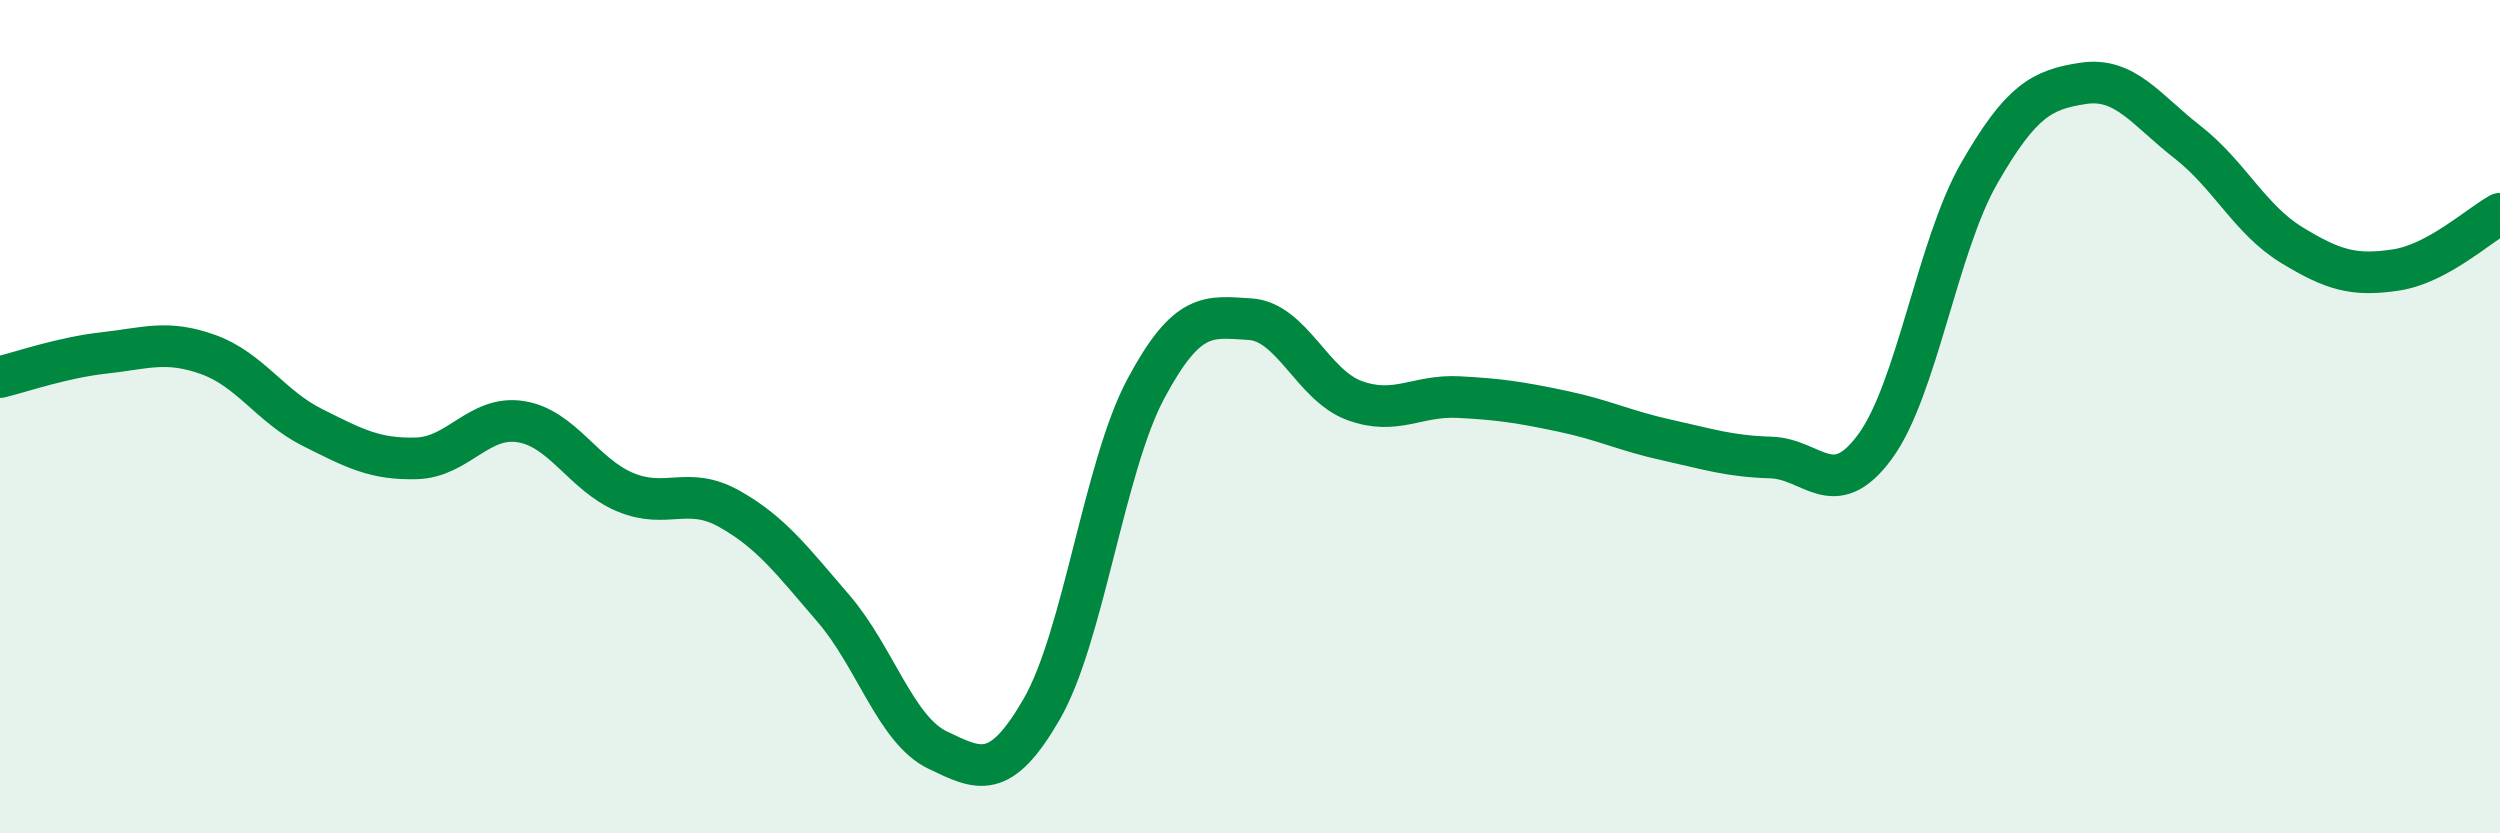
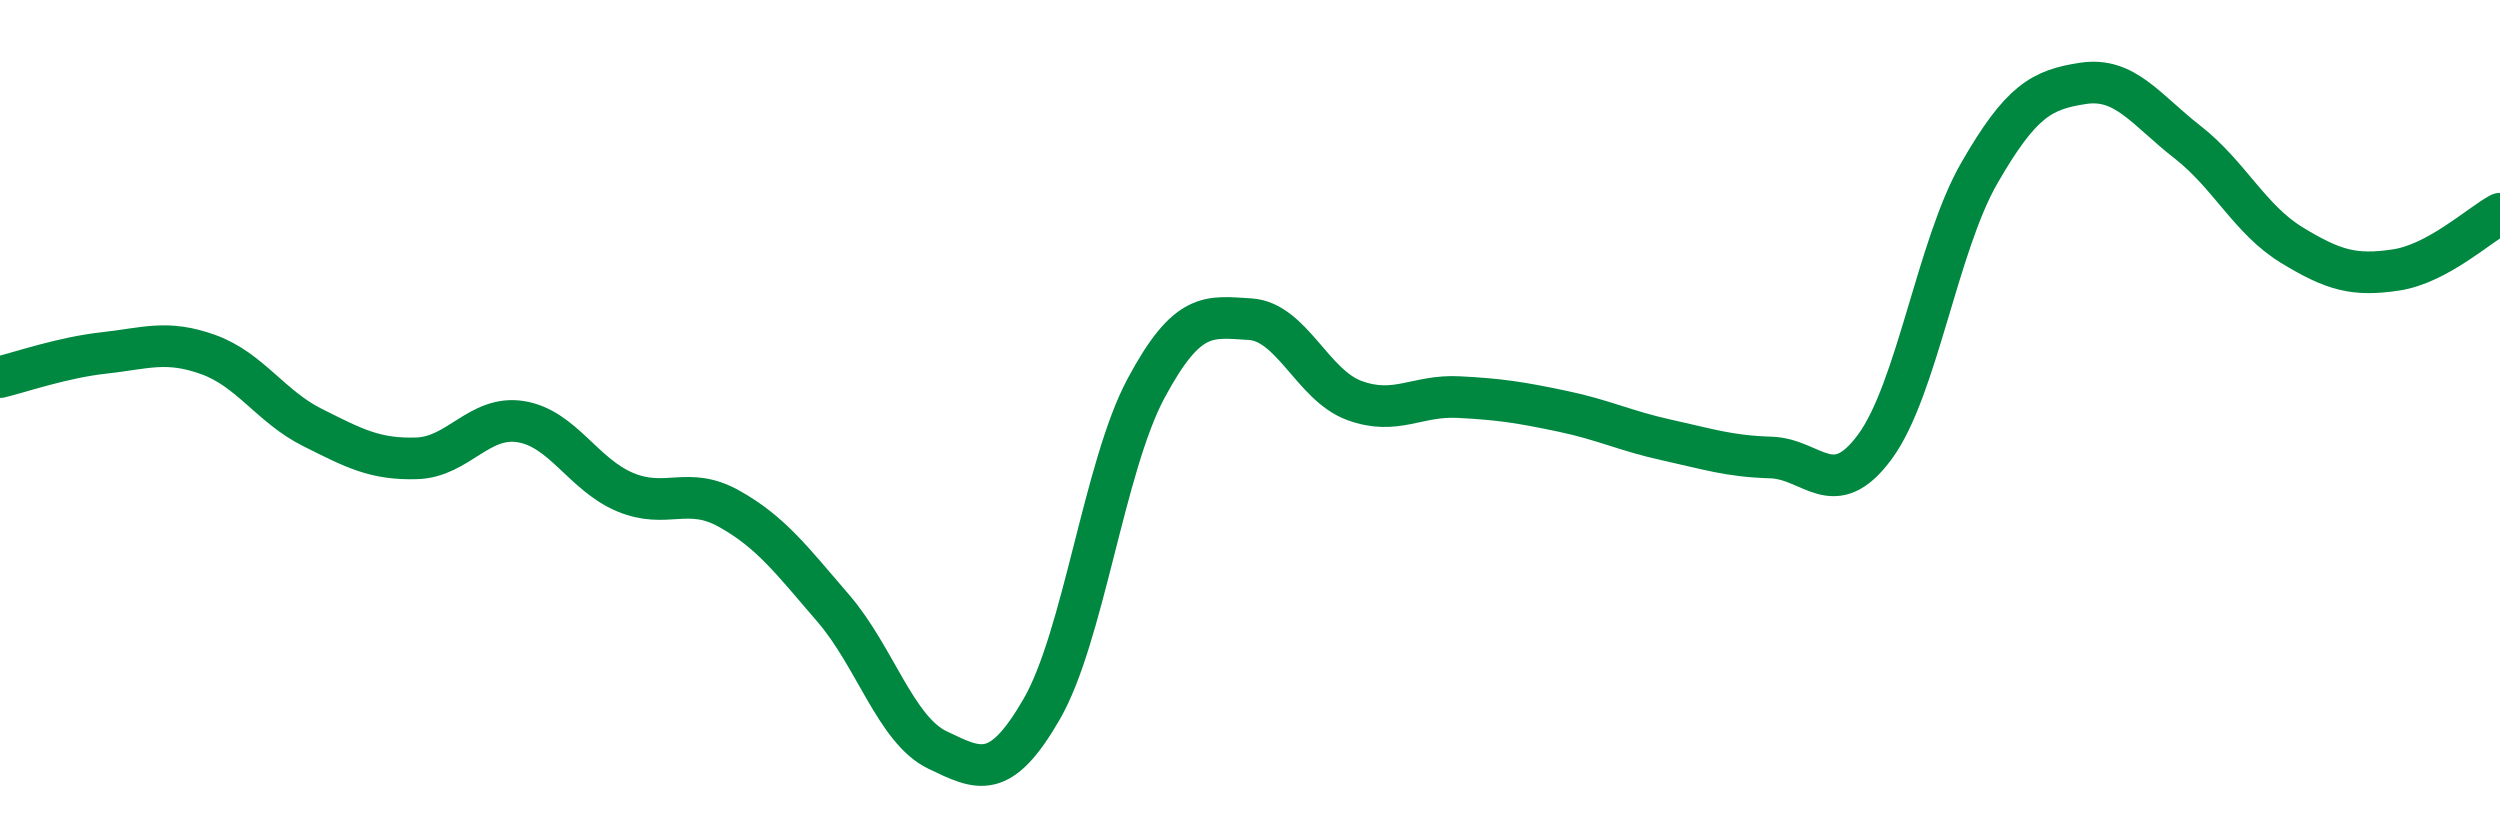
<svg xmlns="http://www.w3.org/2000/svg" width="60" height="20" viewBox="0 0 60 20">
-   <path d="M 0,9.05 C 0.5,8.93 1.5,8.58 2.5,8.47 C 3.5,8.36 4,8.15 5,8.51 C 6,8.87 6.5,9.76 7.5,10.26 C 8.5,10.76 9,11.03 10,11 C 11,10.97 11.5,9.96 12.5,10.12 C 13.5,10.28 14,11.39 15,11.81 C 16,12.23 16.5,11.65 17.5,12.21 C 18.5,12.77 19,13.44 20,14.6 C 21,15.76 21.5,17.52 22.5,18 C 23.5,18.48 24,18.75 25,17.02 C 26,15.29 26.5,11.2 27.5,9.33 C 28.5,7.46 29,7.6 30,7.66 C 31,7.72 31.5,9.24 32.5,9.61 C 33.5,9.98 34,9.48 35,9.53 C 36,9.58 36.5,9.66 37.5,9.87 C 38.5,10.08 39,10.34 40,10.56 C 41,10.78 41.5,10.95 42.5,10.98 C 43.5,11.01 44,12.08 45,10.72 C 46,9.36 46.5,5.9 47.5,4.16 C 48.5,2.42 49,2.15 50,2 C 51,1.85 51.5,2.63 52.5,3.41 C 53.5,4.19 54,5.27 55,5.88 C 56,6.49 56.5,6.63 57.5,6.48 C 58.5,6.33 59.5,5.4 60,5.13L60 20L0 20Z" fill="#008740" opacity="0.1" stroke-linecap="round" stroke-linejoin="round" />
  <path d="M 0,9.05 C 0.5,8.93 1.5,8.58 2.5,8.47 C 3.5,8.36 4,8.15 5,8.51 C 6,8.87 6.5,9.76 7.5,10.26 C 8.5,10.76 9,11.03 10,11 C 11,10.97 11.5,9.96 12.5,10.12 C 13.5,10.28 14,11.39 15,11.81 C 16,12.23 16.5,11.65 17.5,12.21 C 18.5,12.77 19,13.44 20,14.6 C 21,15.76 21.5,17.52 22.5,18 C 23.5,18.48 24,18.75 25,17.02 C 26,15.29 26.5,11.2 27.5,9.33 C 28.5,7.46 29,7.6 30,7.66 C 31,7.72 31.5,9.24 32.5,9.61 C 33.5,9.98 34,9.48 35,9.53 C 36,9.58 36.5,9.66 37.5,9.87 C 38.5,10.08 39,10.34 40,10.56 C 41,10.78 41.5,10.95 42.5,10.98 C 43.5,11.01 44,12.08 45,10.72 C 46,9.36 46.5,5.9 47.5,4.16 C 48.5,2.42 49,2.15 50,2 C 51,1.85 51.5,2.63 52.5,3.41 C 53.5,4.19 54,5.27 55,5.88 C 56,6.49 56.5,6.63 57.5,6.48 C 58.5,6.33 59.5,5.4 60,5.13" stroke="#008740" stroke-width="1" fill="none" stroke-linecap="round" stroke-linejoin="round" />
</svg>